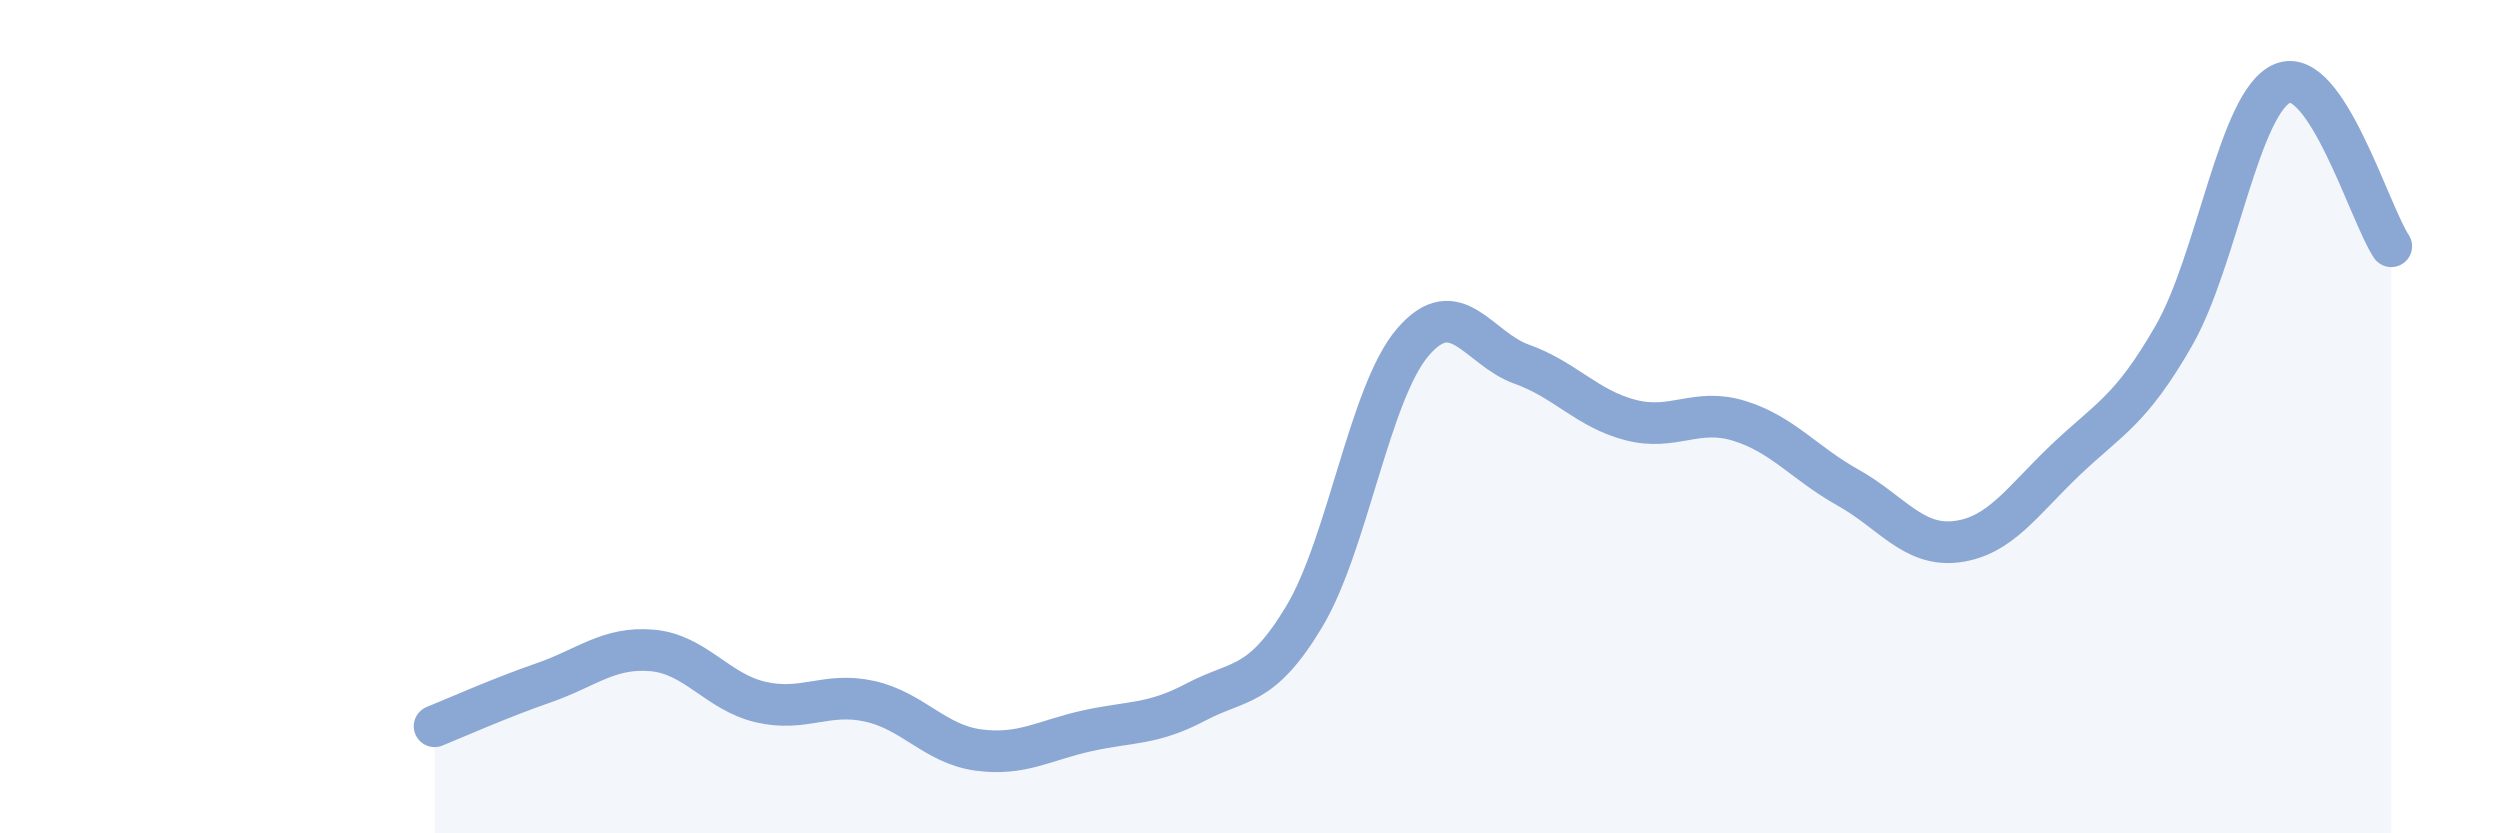
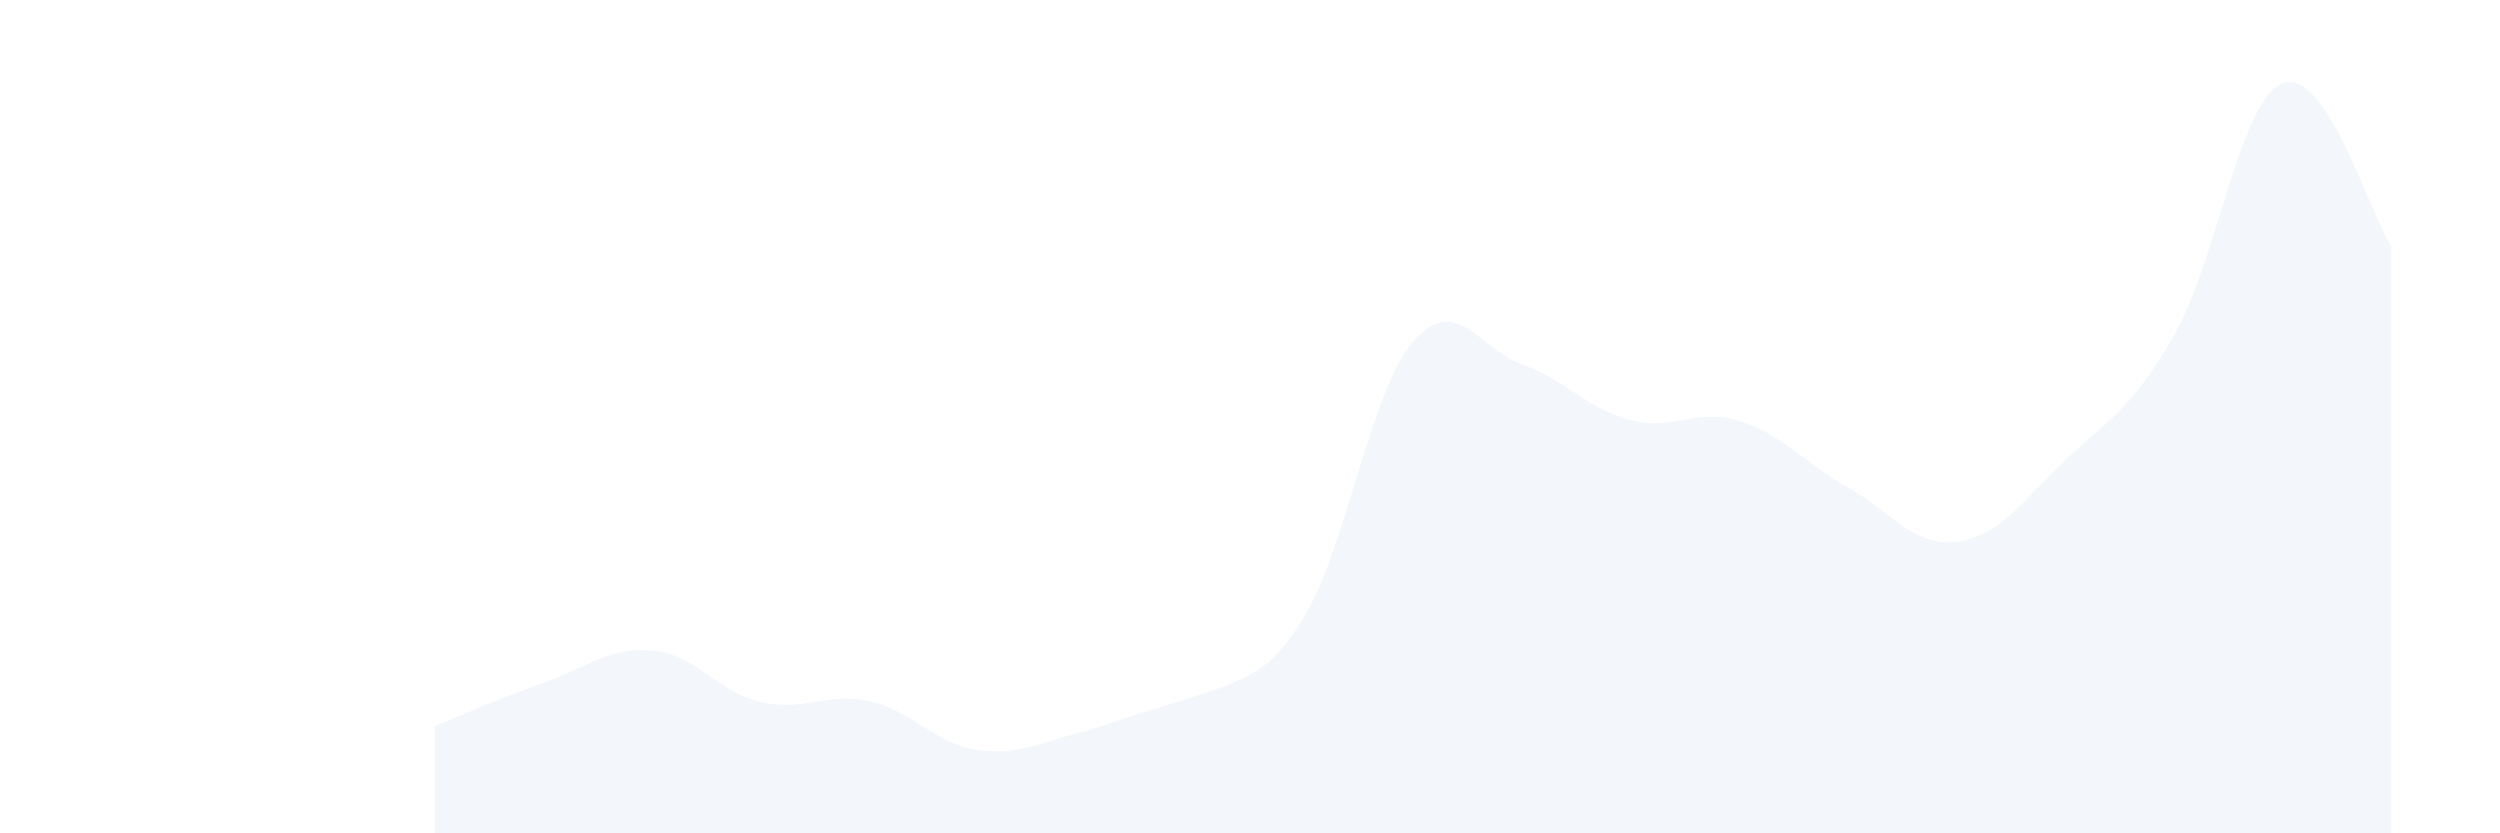
<svg xmlns="http://www.w3.org/2000/svg" width="60" height="20" viewBox="0 0 60 20">
-   <path d="M 10.43,17.43 C 10.95,17.22 12,16.75 13.04,16.39 C 14.08,16.03 14.61,15.52 15.65,15.61 C 16.69,15.7 17.22,16.61 18.26,16.85 C 19.3,17.09 19.83,16.6 20.87,16.83 C 21.91,17.06 22.44,17.86 23.48,18 C 24.52,18.14 25.05,17.77 26.09,17.54 C 27.13,17.31 27.66,17.4 28.7,16.85 C 29.74,16.3 30.26,16.53 31.3,14.8 C 32.34,13.07 32.87,9.42 33.91,8.21 C 34.95,7 35.48,8.37 36.52,8.74 C 37.56,9.11 38.09,9.81 39.13,10.08 C 40.17,10.35 40.7,9.78 41.74,10.1 C 42.78,10.42 43.31,11.12 44.35,11.7 C 45.39,12.28 45.92,13.13 46.96,13 C 48,12.87 48.53,12.03 49.57,11.04 C 50.61,10.05 51.13,9.87 52.17,8.06 C 53.21,6.25 53.74,2.43 54.78,2 C 55.82,1.57 56.87,5.13 57.39,5.91L57.39 20L10.43 20Z" fill="#8ba7d3" opacity="0.1" stroke-linecap="round" stroke-linejoin="round" />
-   <path d="M 10.43,17.43 C 10.95,17.22 12,16.75 13.04,16.39 C 14.08,16.03 14.61,15.52 15.65,15.61 C 16.69,15.7 17.22,16.61 18.26,16.85 C 19.3,17.09 19.83,16.6 20.87,16.83 C 21.91,17.06 22.44,17.86 23.48,18 C 24.52,18.14 25.05,17.77 26.09,17.54 C 27.13,17.31 27.66,17.4 28.7,16.85 C 29.74,16.3 30.26,16.53 31.3,14.8 C 32.34,13.07 32.87,9.42 33.91,8.21 C 34.95,7 35.48,8.37 36.52,8.74 C 37.56,9.11 38.09,9.81 39.13,10.08 C 40.17,10.35 40.7,9.78 41.74,10.1 C 42.78,10.42 43.31,11.12 44.35,11.7 C 45.39,12.28 45.92,13.13 46.96,13 C 48,12.87 48.53,12.03 49.57,11.04 C 50.61,10.05 51.13,9.87 52.17,8.06 C 53.21,6.25 53.74,2.43 54.78,2 C 55.82,1.57 56.87,5.13 57.39,5.91" stroke="#8ba7d3" stroke-width="1" fill="none" stroke-linecap="round" stroke-linejoin="round" />
+   <path d="M 10.43,17.43 C 10.95,17.22 12,16.75 13.04,16.39 C 14.08,16.03 14.61,15.52 15.65,15.61 C 16.69,15.7 17.22,16.61 18.26,16.85 C 19.3,17.09 19.83,16.6 20.87,16.83 C 21.91,17.06 22.44,17.86 23.48,18 C 24.52,18.14 25.05,17.77 26.09,17.54 C 29.74,16.3 30.26,16.53 31.3,14.8 C 32.34,13.07 32.87,9.42 33.91,8.21 C 34.95,7 35.48,8.37 36.52,8.74 C 37.56,9.11 38.09,9.81 39.13,10.08 C 40.17,10.35 40.7,9.78 41.74,10.1 C 42.78,10.42 43.31,11.12 44.35,11.7 C 45.39,12.28 45.92,13.13 46.96,13 C 48,12.87 48.53,12.03 49.57,11.04 C 50.61,10.05 51.13,9.87 52.17,8.06 C 53.21,6.25 53.74,2.43 54.78,2 C 55.82,1.57 56.87,5.13 57.39,5.91L57.39 20L10.43 20Z" fill="#8ba7d3" opacity="0.1" stroke-linecap="round" stroke-linejoin="round" />
</svg>